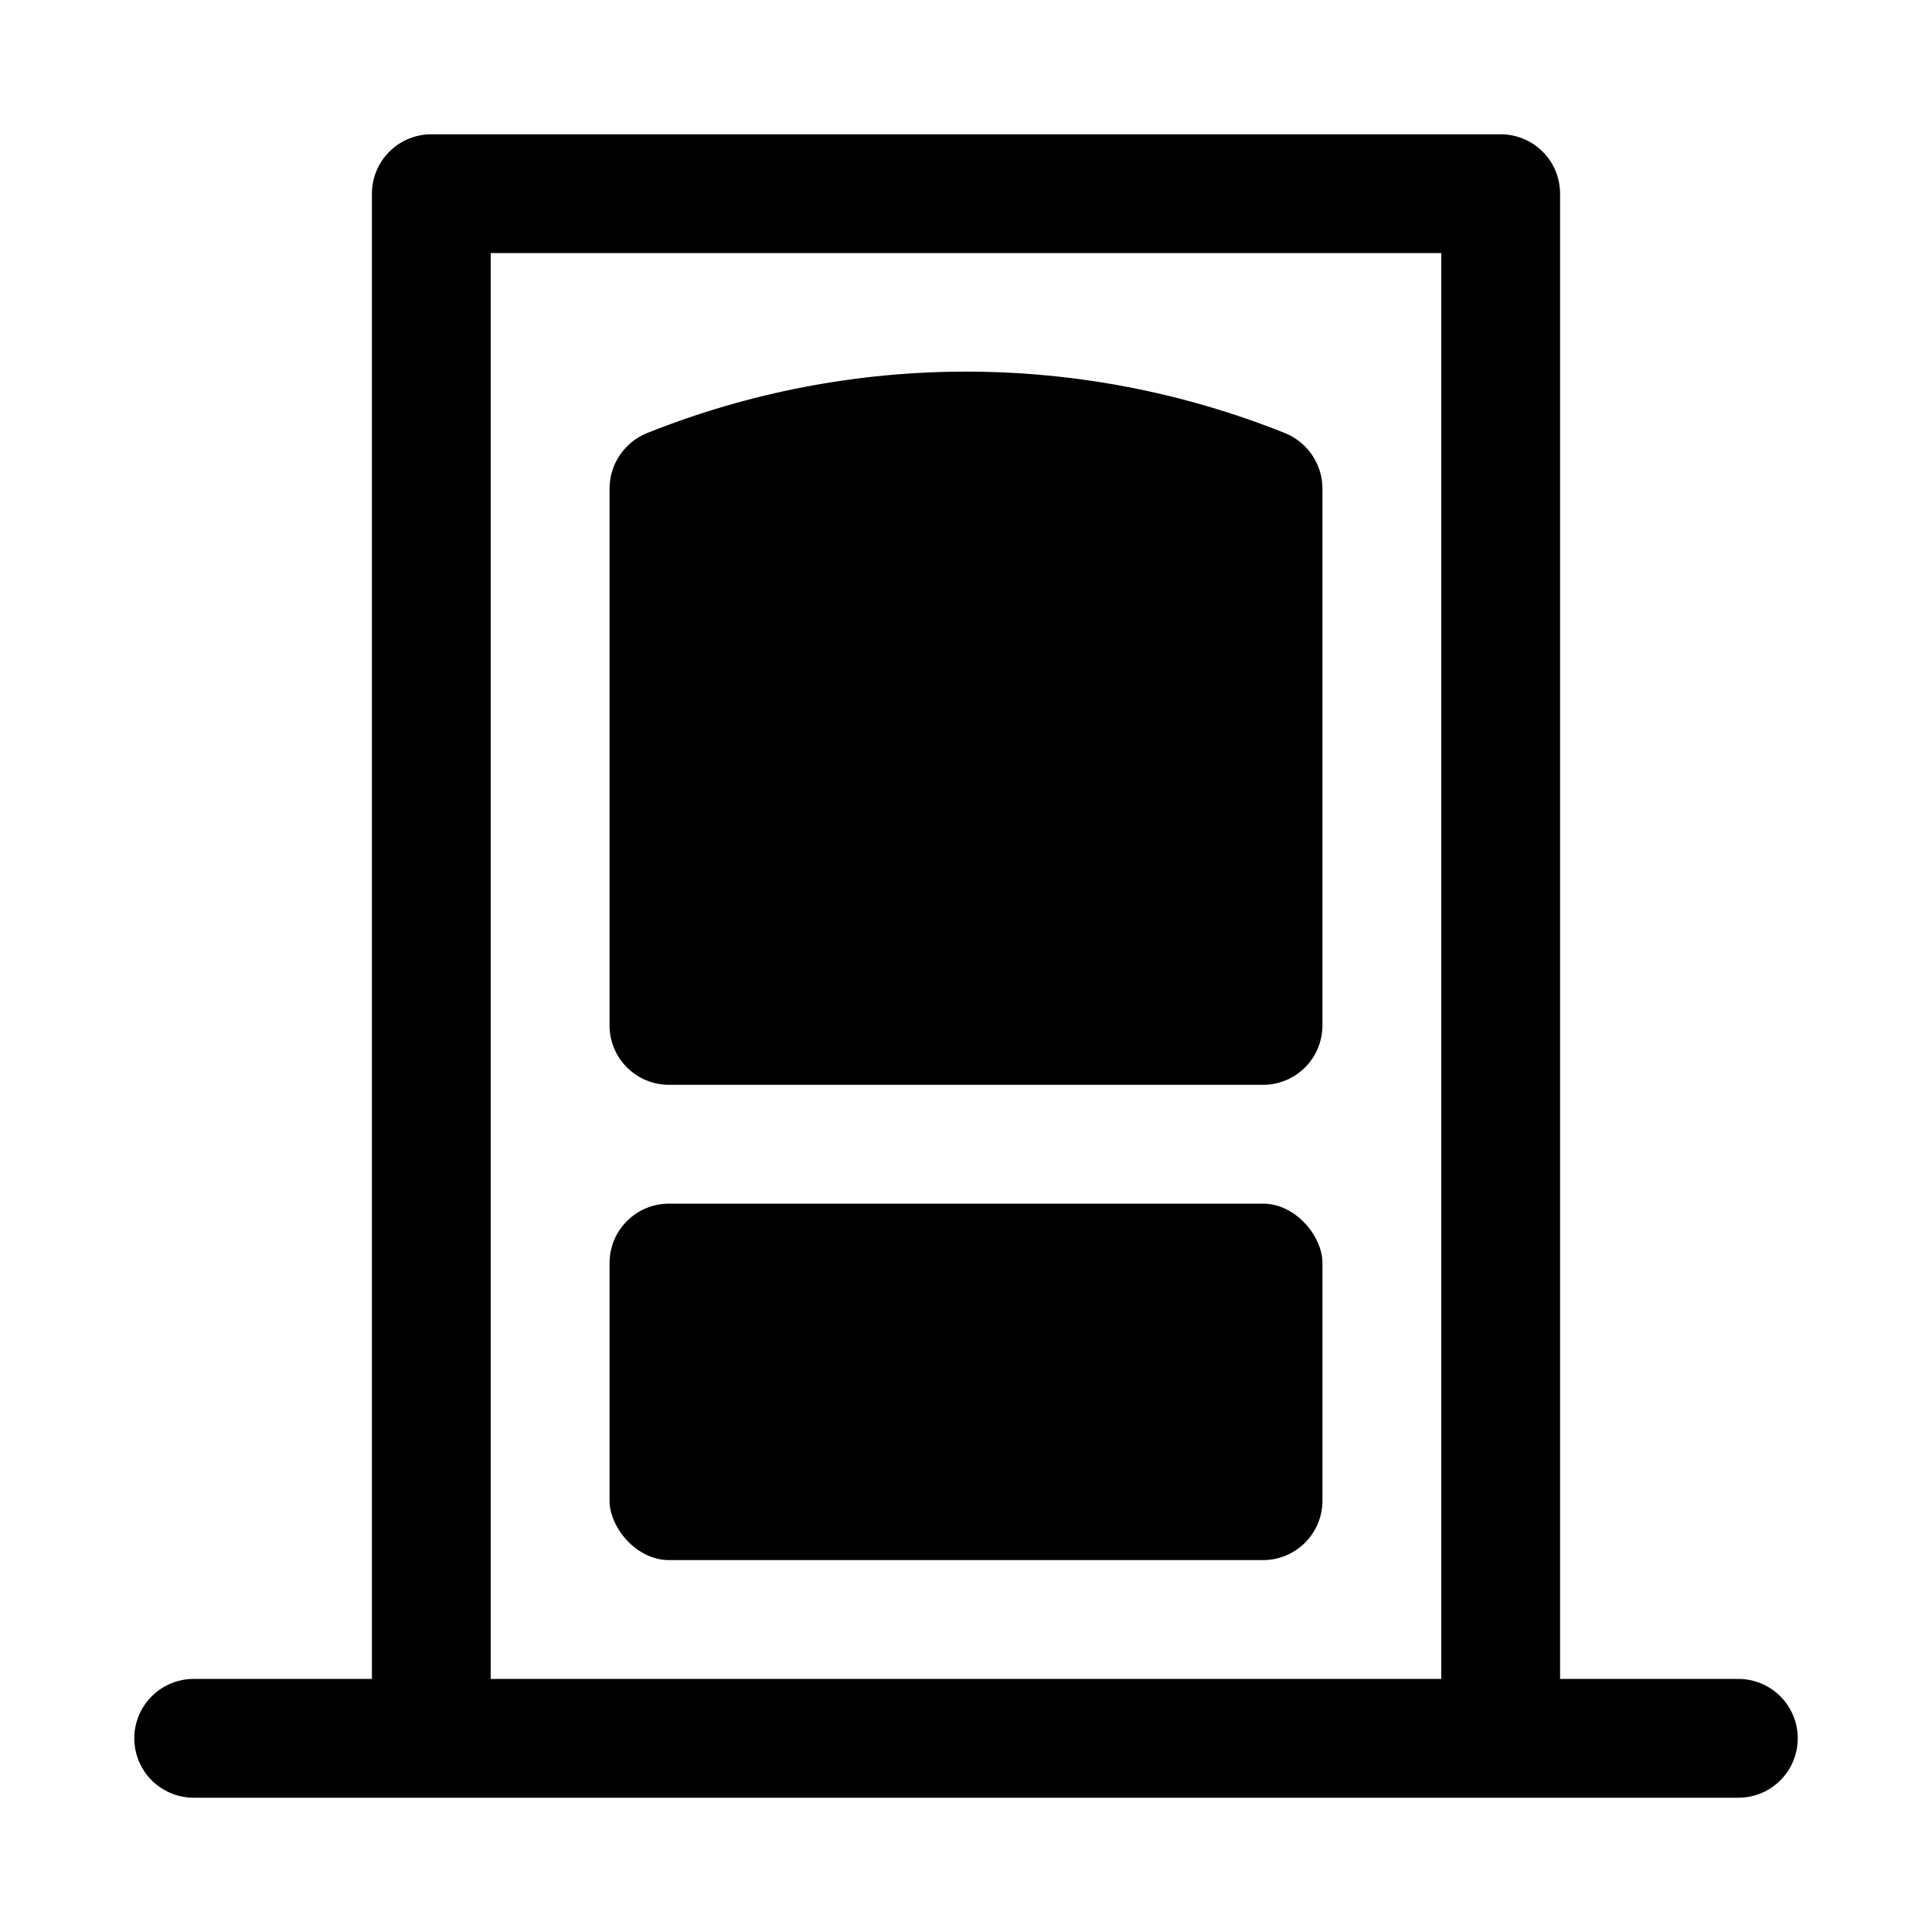
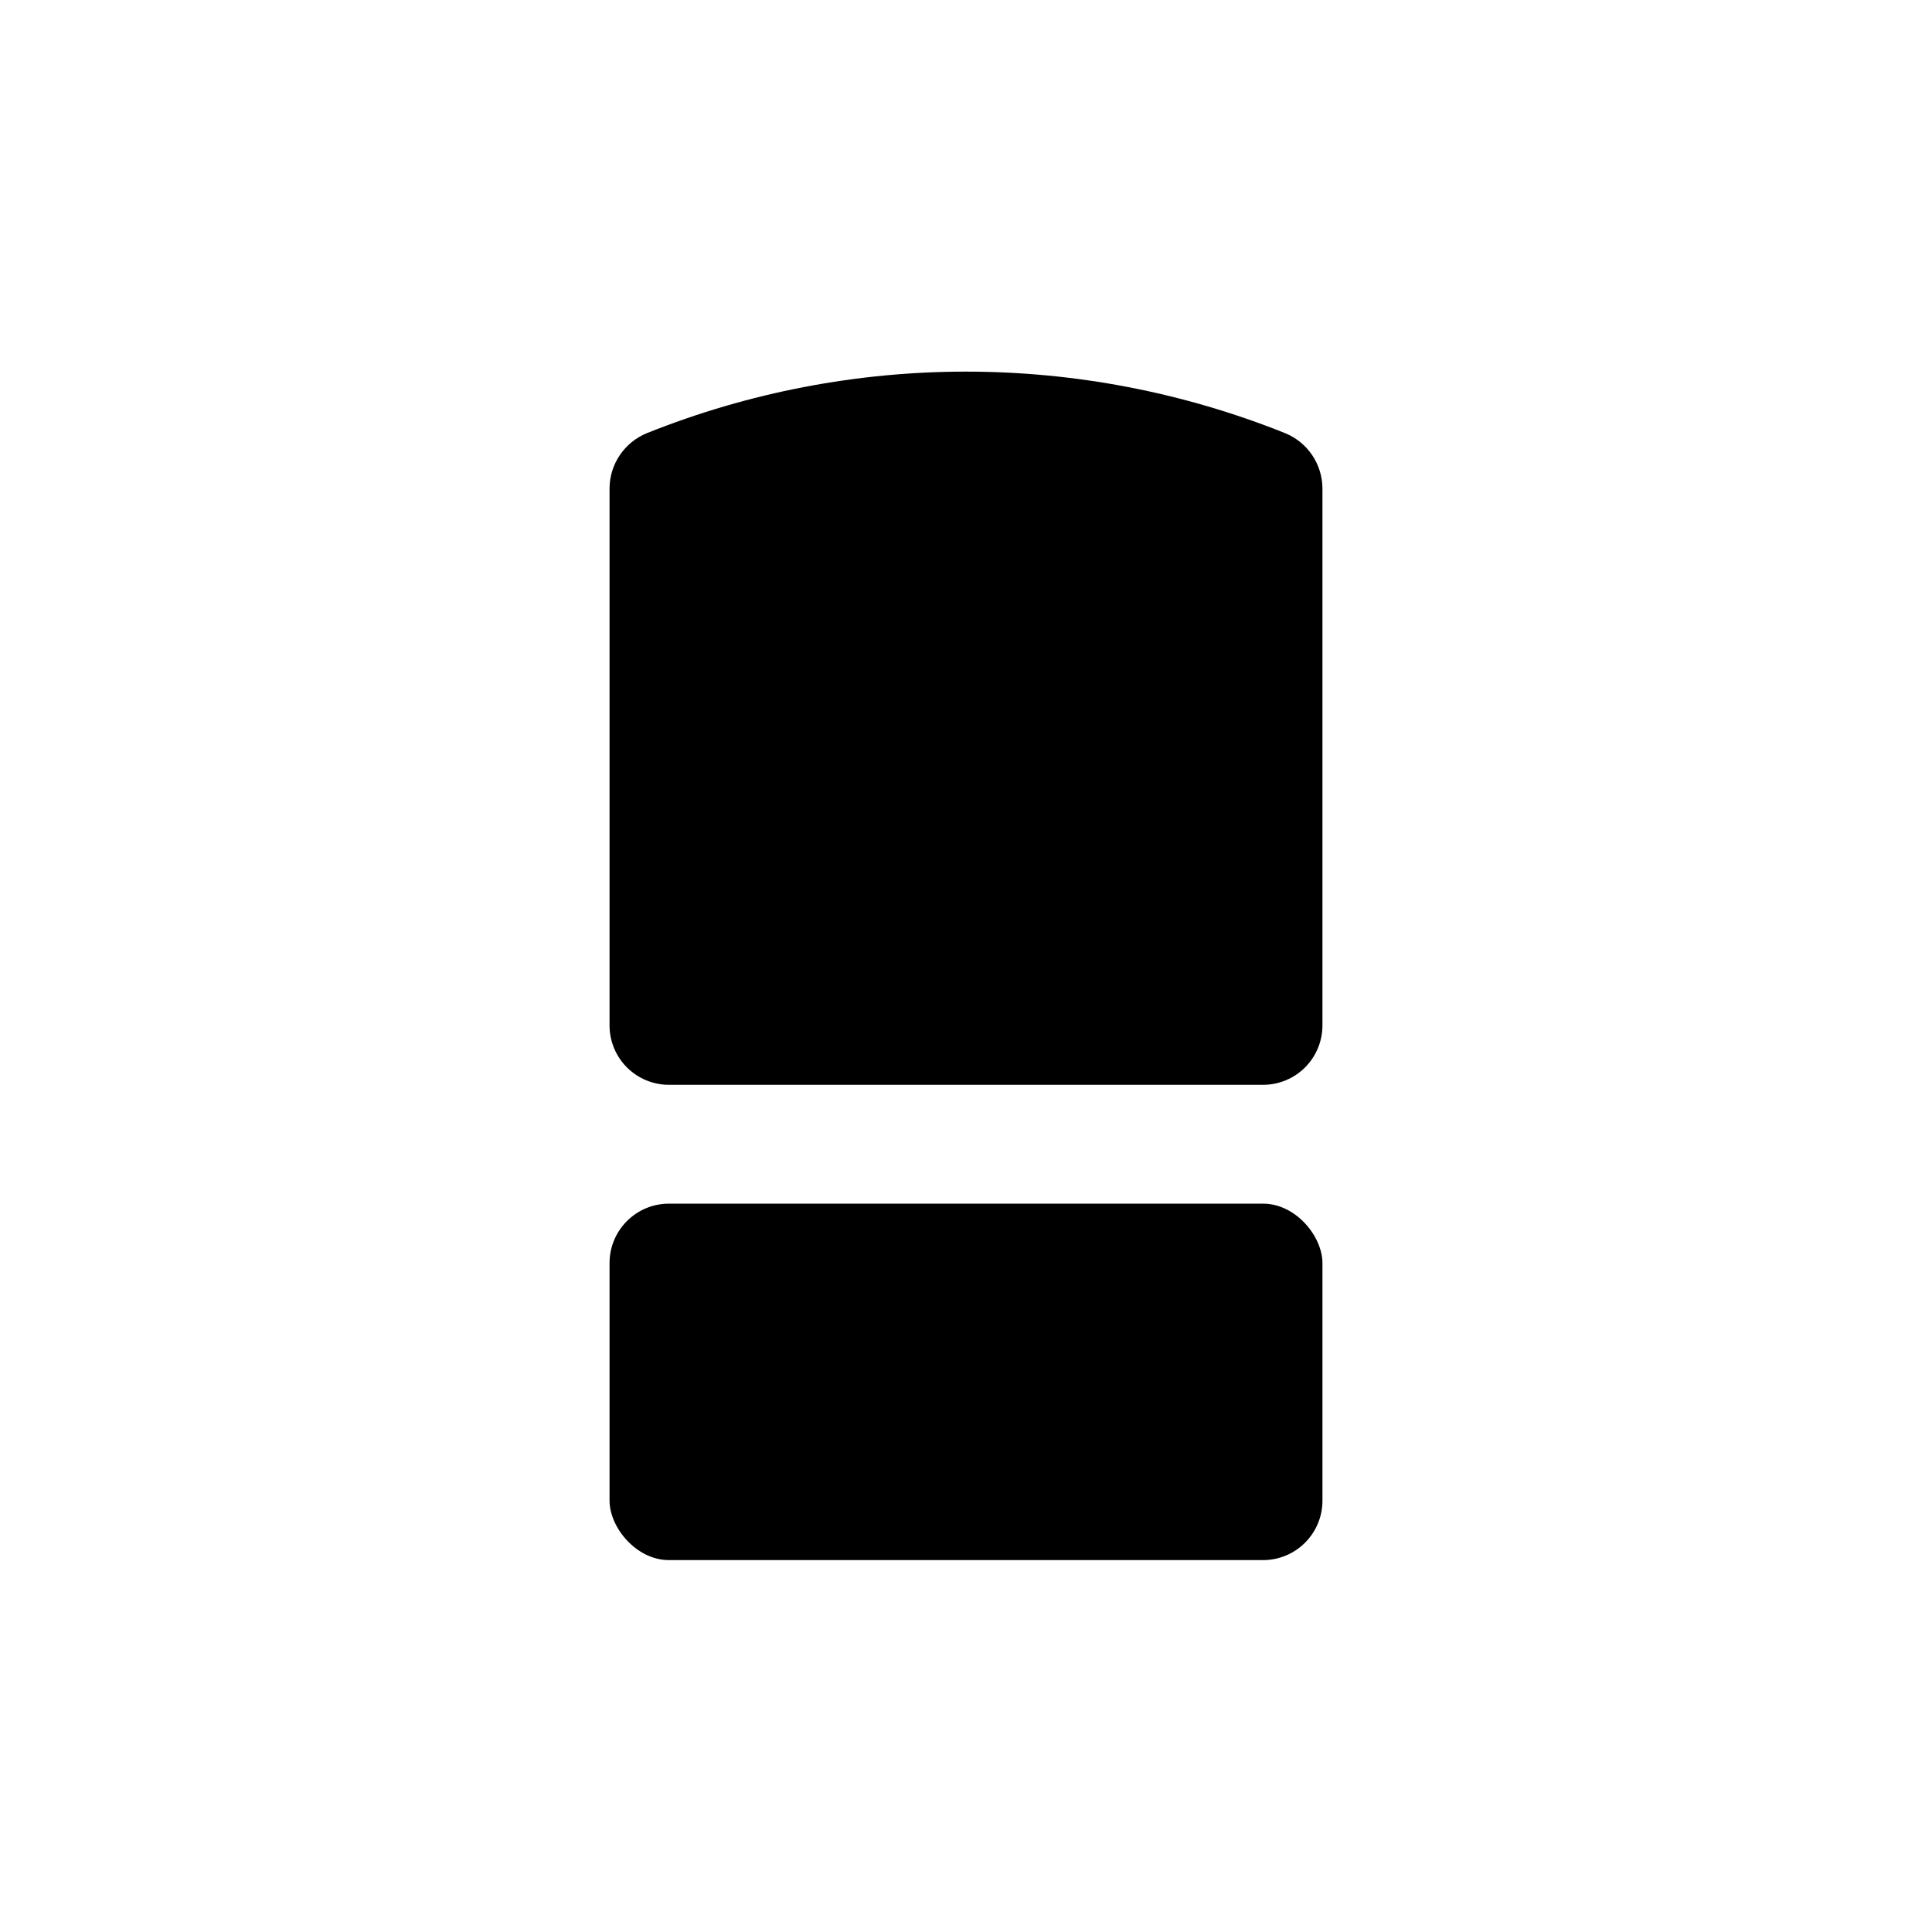
<svg xmlns="http://www.w3.org/2000/svg" fill="#000000" width="800px" height="800px" version="1.1" viewBox="144 144 512 512">
  <g>
-     <path d="m604.67 588.93h-47.234v-393.6c0-4.176-1.656-8.18-4.609-11.133-2.953-2.949-6.957-4.609-11.133-4.609h-283.39c-4.176 0-8.18 1.66-11.133 4.609-2.953 2.953-4.609 6.957-4.609 11.133v393.6h-47.234c-5.625 0-10.82 3.004-13.633 7.875-2.812 4.871-2.812 10.871 0 15.742 2.812 4.871 8.008 7.871 13.633 7.871h409.35c5.625 0 10.82-3 13.633-7.871 2.812-4.871 2.812-10.871 0-15.742-2.812-4.871-8.008-7.875-13.633-7.875zm-78.719 0h-251.91v-377.86h251.9v377.86z" />
    <path d="m321.28 431.49h157.44c4.176 0 8.18-1.66 11.133-4.613 2.953-2.953 4.609-6.957 4.609-11.133v-142.32c-0.016-3.148-0.969-6.223-2.734-8.828-1.766-2.606-4.266-4.633-7.184-5.816-54.27-21.727-114.82-21.727-169.09 0-2.918 1.184-5.418 3.211-7.184 5.816-1.766 2.606-2.719 5.68-2.734 8.828v142.32c0 4.176 1.656 8.18 4.609 11.133s6.957 4.613 11.133 4.613z" />
    <path d="m321.28 462.98h157.44c8.695 0 15.742 8.695 15.742 15.742v62.977c0 8.695-7.051 15.742-15.742 15.742h-157.44c-8.695 0-15.742-8.695-15.742-15.742v-62.977c0-8.695 7.051-15.742 15.742-15.742z" />
  </g>
</svg>